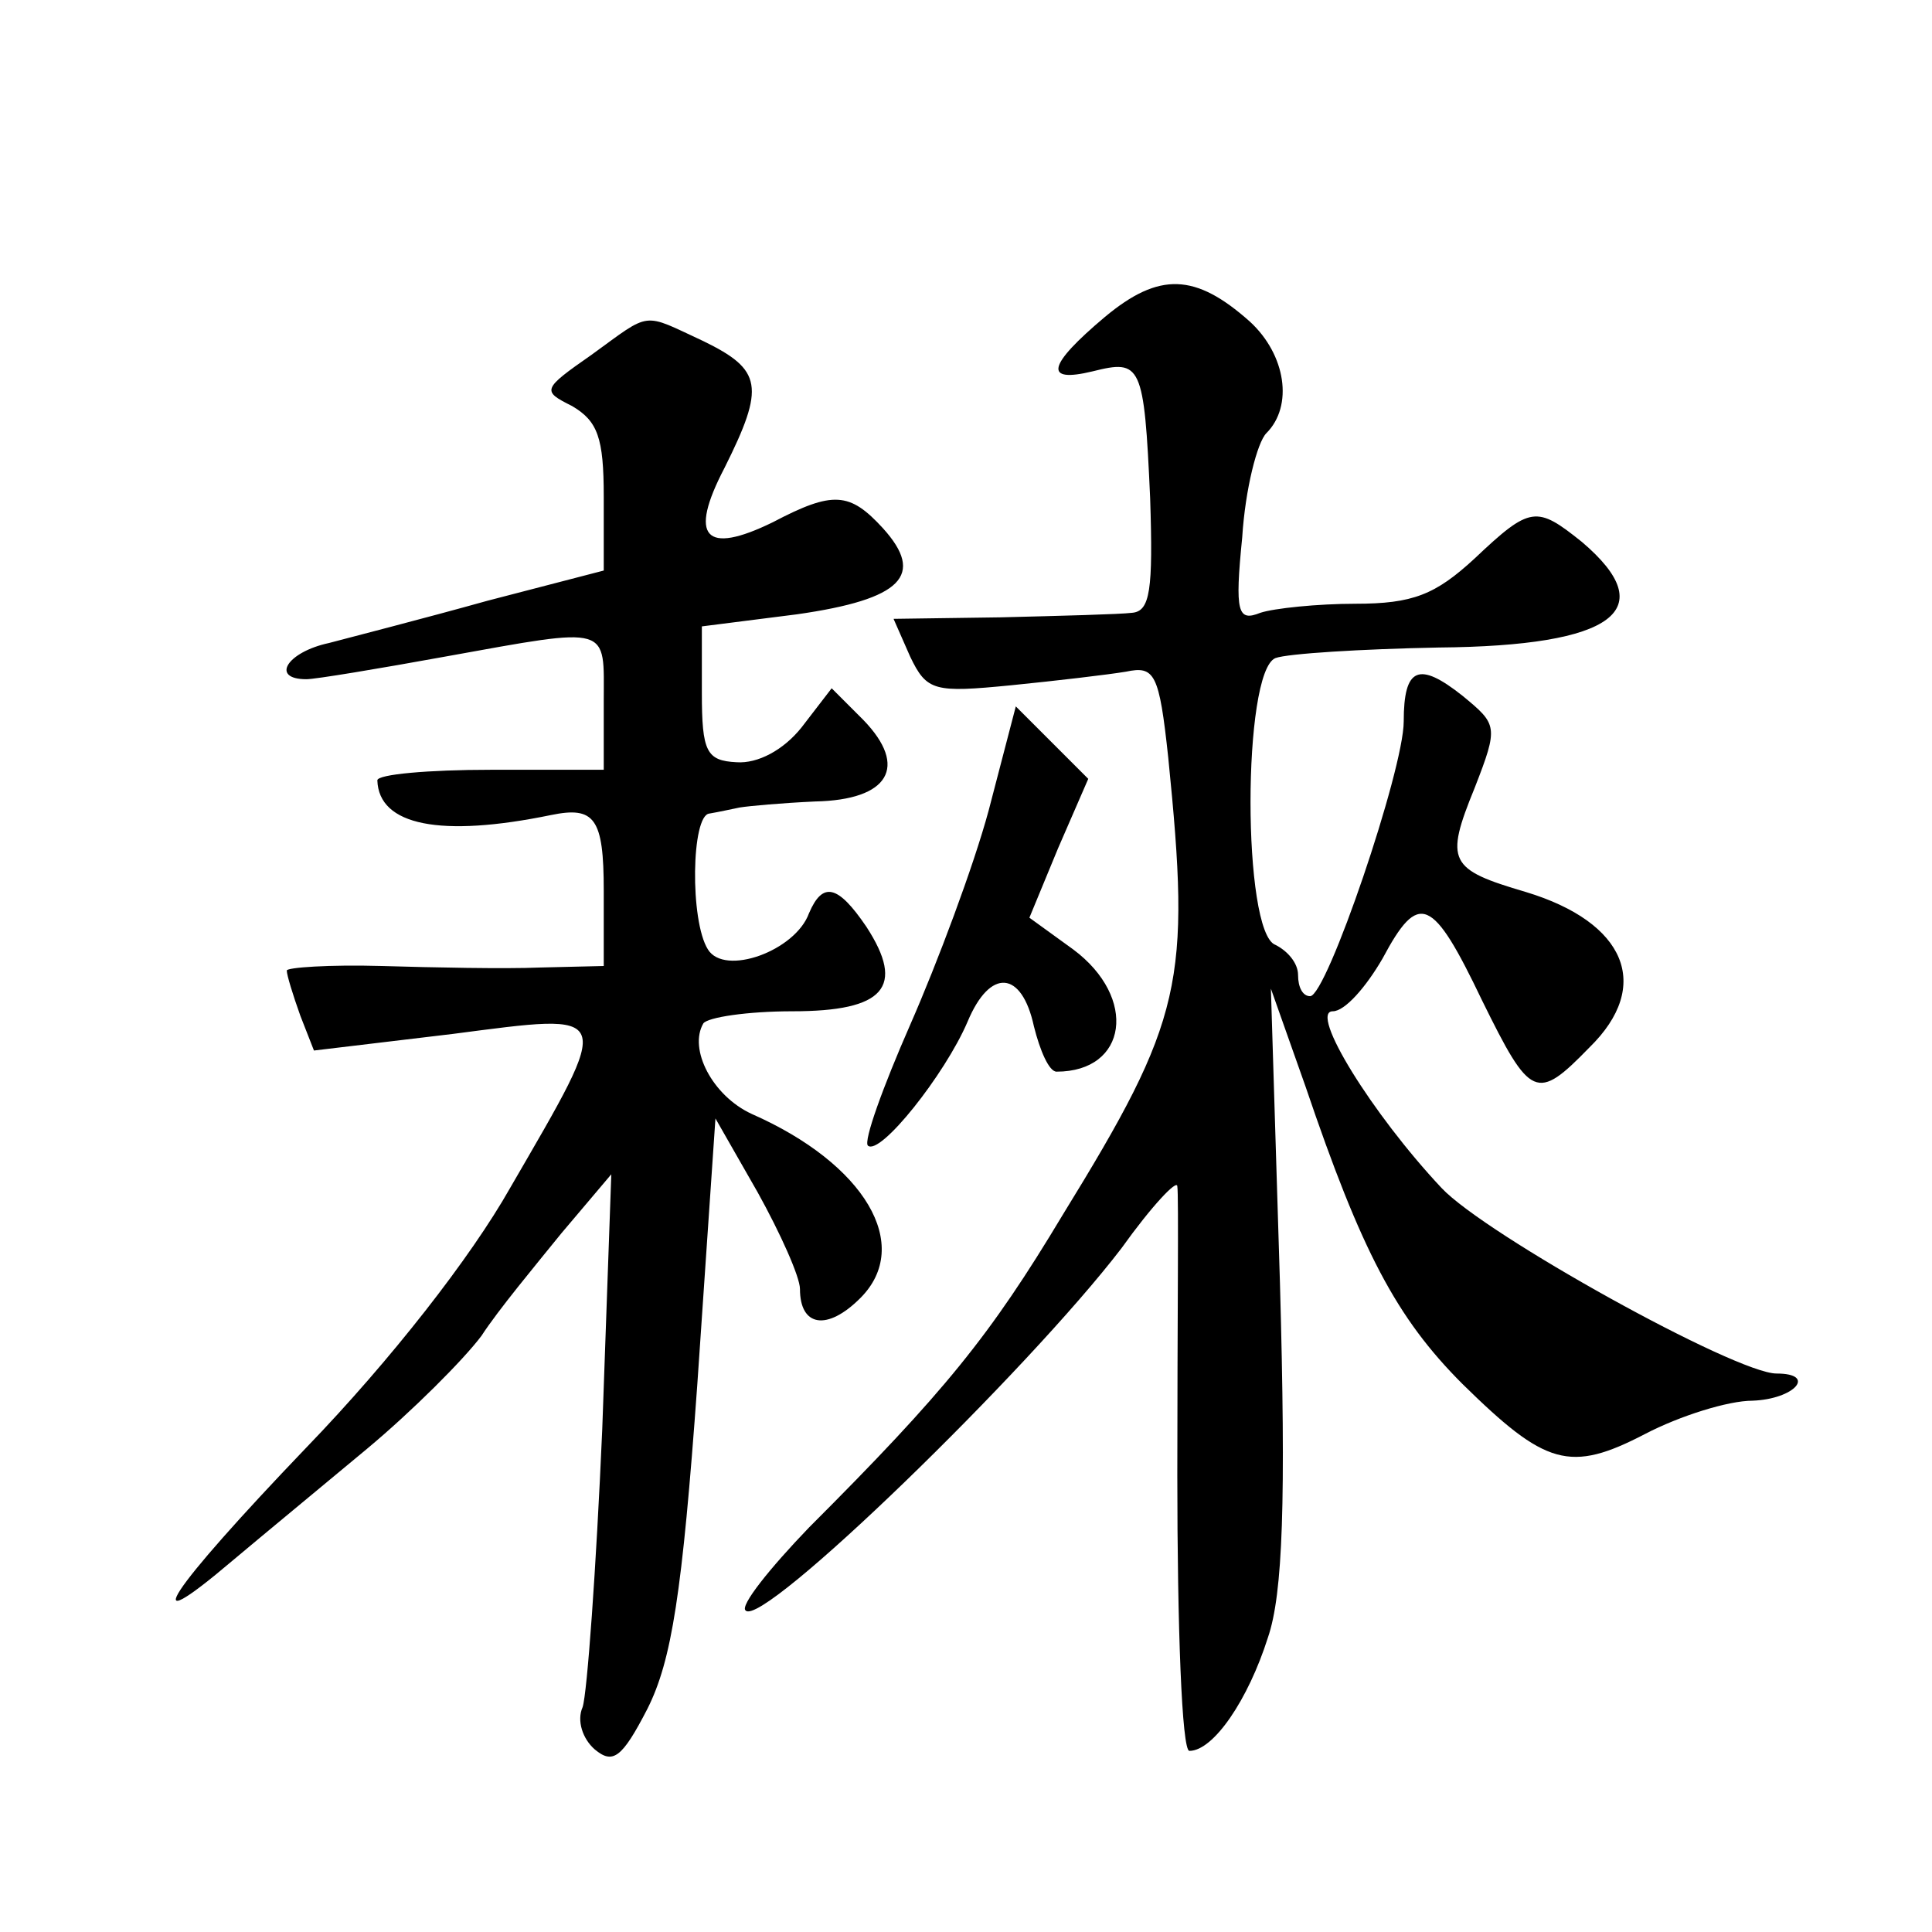
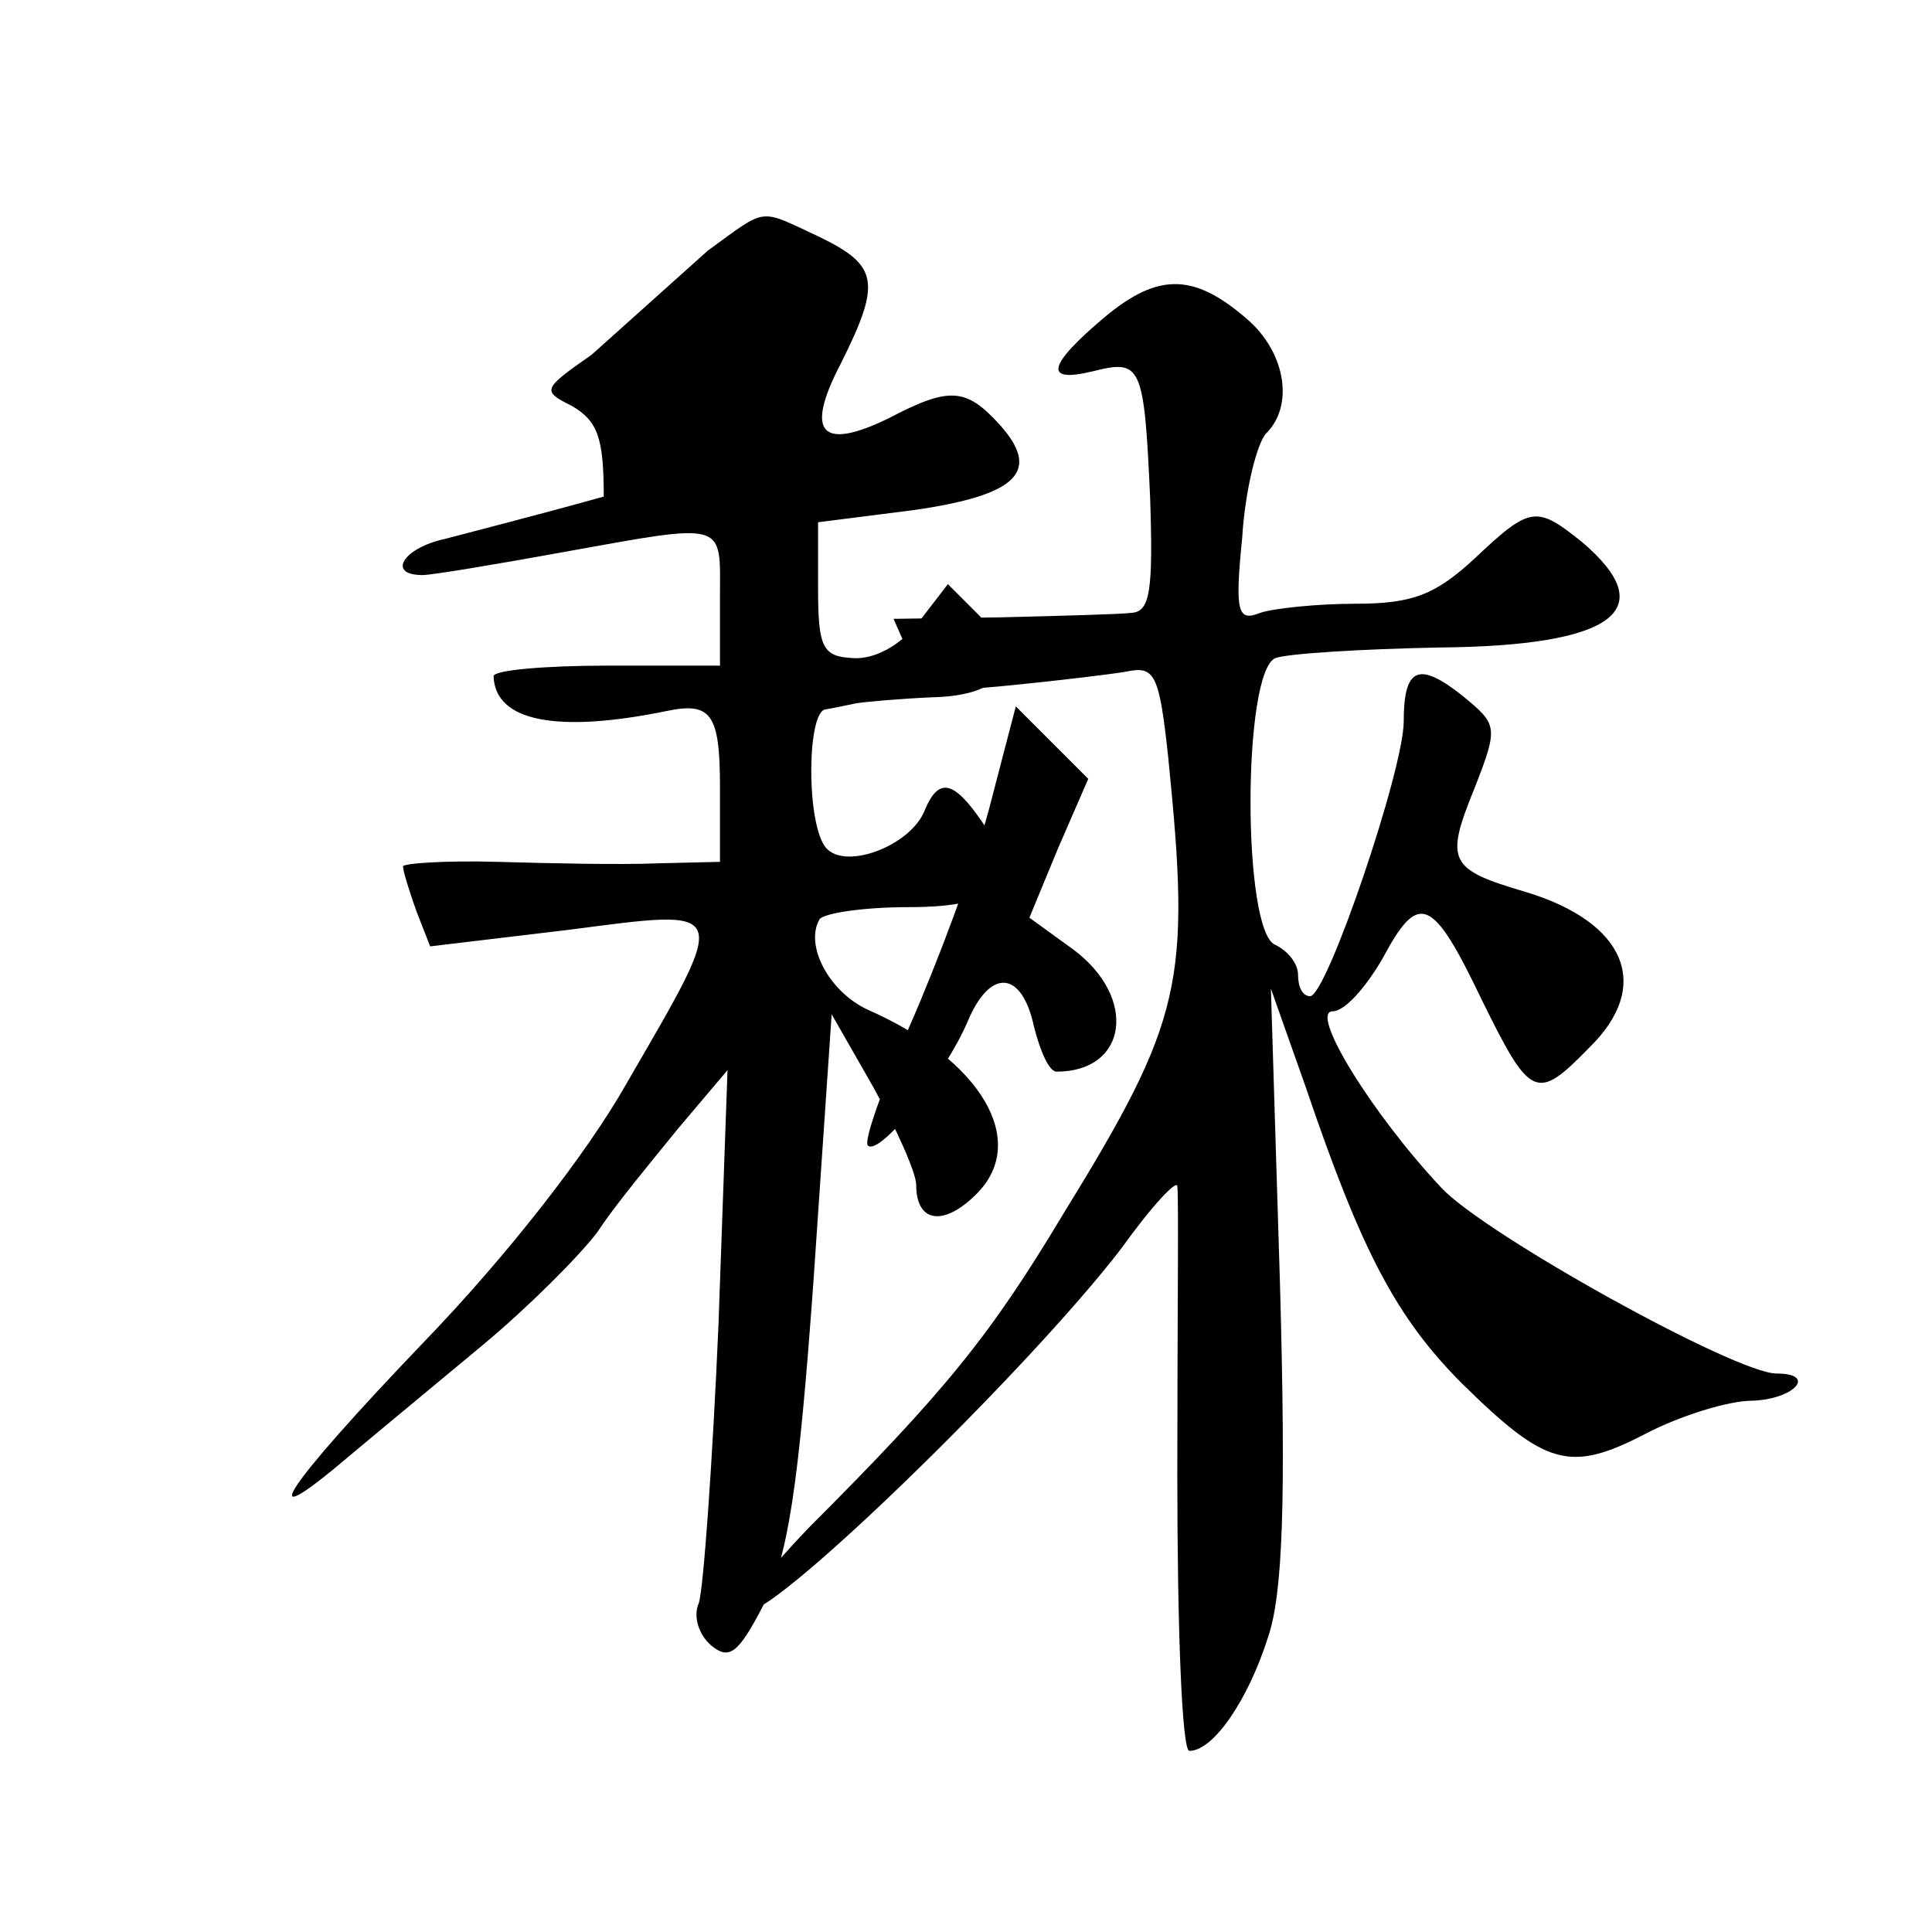
<svg xmlns="http://www.w3.org/2000/svg" version="1.0" width="128pt" height="128pt" viewBox="0 0 128 128" preserveAspectRatio="xMidYMid meet">
  <g transform="translate(0,128) scale(0.1,-0.1)" fill="#0" stroke="none">
-     <path d="M732 1070 c-38 -32 -41 -44 -8 -36 32 8 34 5 38 -84 2 -61 0 -75 -12 -76 -8 -1 -47 -2 -87 -3 l-71 -1 11 -25 c11 -23 16 -24 67 -19 30 3 64 7 76 9 19 4 22 -1 28 -57 15 -149 10 -173 -70 -303 -48 -80 -78 -117 -168 -207 -26 -27 -46 -52 -42 -55 11 -12 187 159 249 240 20 28 37 46 37 41 1 -5 0 -91 0 -191 0 -101 3 -183 8 -183 16 0 39 34 52 75 10 29 12 91 8 235 l-6 195 23 -65 c37 -109 60 -153 104 -197 55 -54 71 -59 121 -33 23 12 55 22 71 22 28 1 43 18 16 18 -27 0 -193 92 -222 123 -46 49 -88 117 -72 117 8 0 22 16 33 35 24 45 33 41 66 -28 32 -65 36 -67 71 -31 42 41 24 83 -42 103 -51 15 -54 20 -34 69 16 41 15 42 -8 61 -29 23 -39 19 -39 -17 0 -32 -51 -182 -62 -182 -5 0 -8 6 -8 14 0 8 -7 16 -15 20 -22 8 -22 181 0 190 8 3 57 6 108 7 117 1 148 25 95 70 -30 24 -34 24 -71 -11 -26 -24 -41 -30 -79 -30 -25 0 -54 -3 -63 -6 -15 -6 -17 0 -12 50 2 32 10 63 16 69 18 18 13 52 -11 74 -36 32 -60 33 -96 3z M392 1045 c-33 -23 -33 -24 -13 -34 17 -10 21 -21 21 -60 l0 -49 -77 -20 c-43 -12 -90 -24 -105 -28 -28 -6 -39 -24 -15 -24 6 0 48 7 92 15 111 20 105 21 105 -30 l0 -45 -75 0 c-41 0 -75 -3 -75 -7 1 -30 42 -38 115 -23 29 6 35 -2 35 -50 l0 -50 -42 -1 c-24 -1 -71 0 -105 1 -35 1 -63 -1 -63 -3 0 -3 4 -16 9 -30 l9 -23 92 11 c108 14 107 17 38 -102 -26 -46 -79 -114 -135 -172 -91 -95 -115 -131 -49 -75 19 16 59 49 89 74 30 25 64 59 76 75 11 17 36 47 53 68 l33 39 -6 -169 c-4 -92 -10 -175 -13 -184 -4 -9 0 -21 8 -28 12 -10 18 -6 35 27 16 32 23 76 33 215 l12 176 28 -49 c15 -27 28 -56 28 -64 0 -25 18 -28 40 -6 35 35 3 89 -72 122 -26 12 -42 43 -32 60 3 4 29 8 59 8 61 0 75 16 49 56 -19 28 -29 30 -38 9 -9 -25 -56 -42 -67 -24 -12 19 -11 89 1 90 6 1 15 3 20 4 6 1 28 3 50 4 49 1 62 23 32 54 l-21 21 -20 -26 c-12 -15 -29 -24 -43 -23 -20 1 -23 7 -23 46 l0 44 63 8 c70 10 85 26 57 57 -22 24 -33 25 -73 4 -45 -22 -56 -10 -32 36 27 54 25 65 -14 84 -41 19 -34 20 -74 -9z M655 743 c-10 -37 -34 -101 -52 -142 -18 -41 -31 -77 -28 -80 8 -7 51 47 66 82 15 36 36 34 44 -3 4 -16 10 -30 15 -30 47 0 54 49 11 81 l-29 21 19 46 20 46 -24 24 -24 24 -18 -69z" />
+     <path d="M732 1070 c-38 -32 -41 -44 -8 -36 32 8 34 5 38 -84 2 -61 0 -75 -12 -76 -8 -1 -47 -2 -87 -3 l-71 -1 11 -25 c11 -23 16 -24 67 -19 30 3 64 7 76 9 19 4 22 -1 28 -57 15 -149 10 -173 -70 -303 -48 -80 -78 -117 -168 -207 -26 -27 -46 -52 -42 -55 11 -12 187 159 249 240 20 28 37 46 37 41 1 -5 0 -91 0 -191 0 -101 3 -183 8 -183 16 0 39 34 52 75 10 29 12 91 8 235 l-6 195 23 -65 c37 -109 60 -153 104 -197 55 -54 71 -59 121 -33 23 12 55 22 71 22 28 1 43 18 16 18 -27 0 -193 92 -222 123 -46 49 -88 117 -72 117 8 0 22 16 33 35 24 45 33 41 66 -28 32 -65 36 -67 71 -31 42 41 24 83 -42 103 -51 15 -54 20 -34 69 16 41 15 42 -8 61 -29 23 -39 19 -39 -17 0 -32 -51 -182 -62 -182 -5 0 -8 6 -8 14 0 8 -7 16 -15 20 -22 8 -22 181 0 190 8 3 57 6 108 7 117 1 148 25 95 70 -30 24 -34 24 -71 -11 -26 -24 -41 -30 -79 -30 -25 0 -54 -3 -63 -6 -15 -6 -17 0 -12 50 2 32 10 63 16 69 18 18 13 52 -11 74 -36 32 -60 33 -96 3z M392 1045 c-33 -23 -33 -24 -13 -34 17 -10 21 -21 21 -60 c-43 -12 -90 -24 -105 -28 -28 -6 -39 -24 -15 -24 6 0 48 7 92 15 111 20 105 21 105 -30 l0 -45 -75 0 c-41 0 -75 -3 -75 -7 1 -30 42 -38 115 -23 29 6 35 -2 35 -50 l0 -50 -42 -1 c-24 -1 -71 0 -105 1 -35 1 -63 -1 -63 -3 0 -3 4 -16 9 -30 l9 -23 92 11 c108 14 107 17 38 -102 -26 -46 -79 -114 -135 -172 -91 -95 -115 -131 -49 -75 19 16 59 49 89 74 30 25 64 59 76 75 11 17 36 47 53 68 l33 39 -6 -169 c-4 -92 -10 -175 -13 -184 -4 -9 0 -21 8 -28 12 -10 18 -6 35 27 16 32 23 76 33 215 l12 176 28 -49 c15 -27 28 -56 28 -64 0 -25 18 -28 40 -6 35 35 3 89 -72 122 -26 12 -42 43 -32 60 3 4 29 8 59 8 61 0 75 16 49 56 -19 28 -29 30 -38 9 -9 -25 -56 -42 -67 -24 -12 19 -11 89 1 90 6 1 15 3 20 4 6 1 28 3 50 4 49 1 62 23 32 54 l-21 21 -20 -26 c-12 -15 -29 -24 -43 -23 -20 1 -23 7 -23 46 l0 44 63 8 c70 10 85 26 57 57 -22 24 -33 25 -73 4 -45 -22 -56 -10 -32 36 27 54 25 65 -14 84 -41 19 -34 20 -74 -9z M655 743 c-10 -37 -34 -101 -52 -142 -18 -41 -31 -77 -28 -80 8 -7 51 47 66 82 15 36 36 34 44 -3 4 -16 10 -30 15 -30 47 0 54 49 11 81 l-29 21 19 46 20 46 -24 24 -24 24 -18 -69z" />
  </g>
</svg>